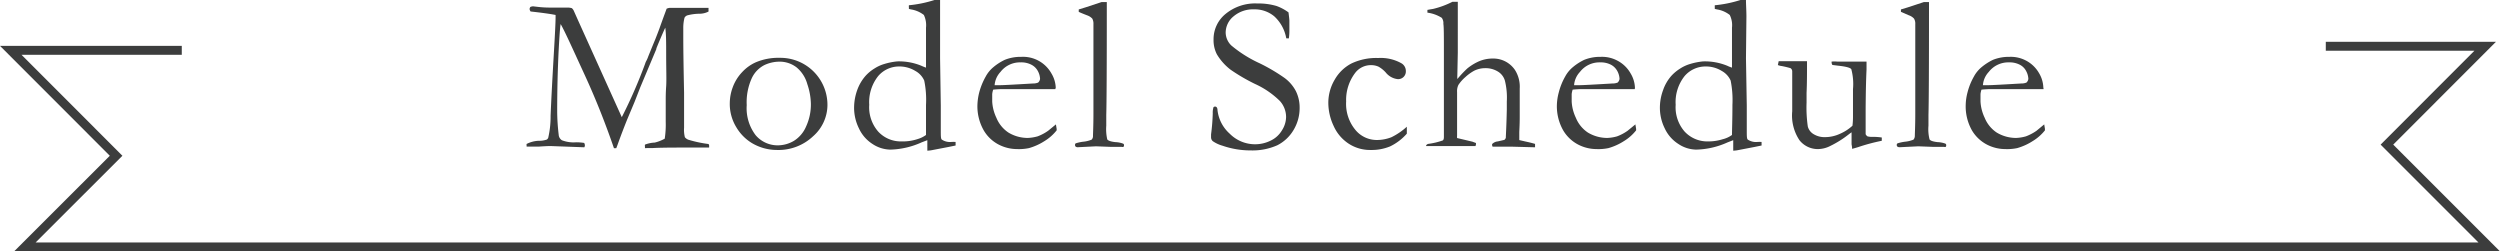
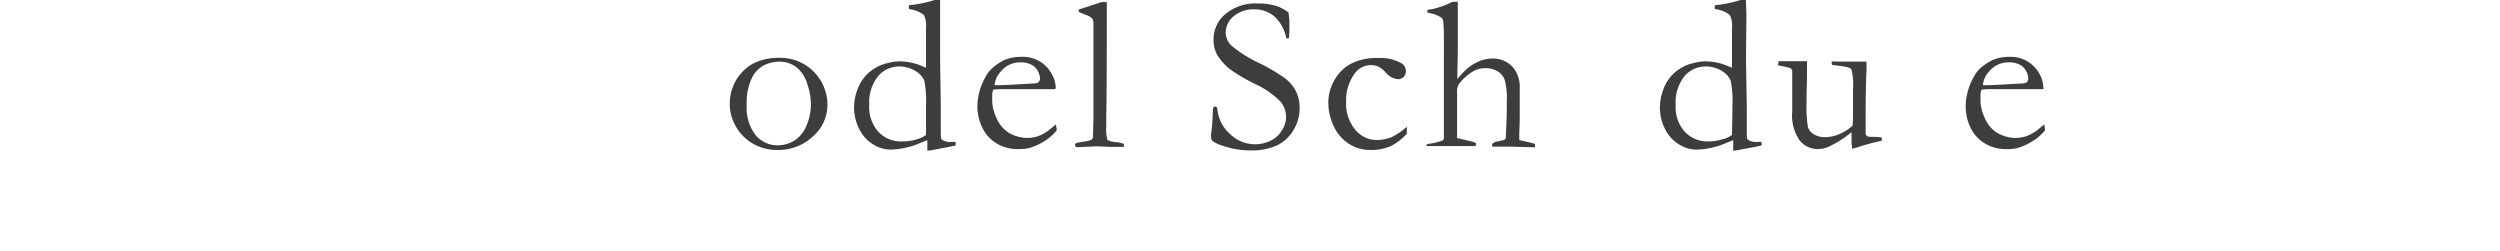
<svg xmlns="http://www.w3.org/2000/svg" viewBox="0 0 280.56 28.22">
  <defs>
    <style>.cls-1{fill:#3c3d3d;}.cls-2{fill:none;stroke:#3c3d3d;stroke-miterlimit:10;}</style>
  </defs>
  <title>sec08_hd_1</title>
  <g id="レイヤー_2" data-name="レイヤー 2">
    <g id="レイヤー_1-2" data-name="レイヤー 1">
-       <path class="cls-1" d="M59.09,16.16a3.23,3.23,0,0,1,1.36-.36,2.53,2.53,0,0,0,.92-.14.52.52,0,0,0,.15-.18A10.53,10.53,0,0,0,61.79,13c.07-1.74.19-4,.36-6.92.13-2.2.2-3.57.2-4.12V1.68c-.59-.12-1.52-.25-2.8-.39A.56.56,0,0,1,59.43,1a.61.61,0,0,1,.09-.22.93.93,0,0,1,.31-.07l.43.05A11.85,11.85,0,0,0,61.9.85c.23,0,.62,0,1.17,0l.66,0a1.6,1.6,0,0,1,.45.07,1,1,0,0,1,.19.24l.51,1.14,3.45,7.64,1.45,3.21a54.88,54.88,0,0,0,2.62-6,1.6,1.6,0,0,1,.15-.35,3.49,3.49,0,0,0,.2-.47c.07-.17.33-.82.8-1.95.18-.45.33-.85.45-1.17.46-1.3.73-2,.81-2.23a1,1,0,0,1,.4-.1l.51,0c.45,0,1.2,0,2.22,0l1.57,0a.8.8,0,0,1,0,.19,1.11,1.11,0,0,1,0,.23,2.25,2.25,0,0,1-.94.24,5.62,5.62,0,0,0-1.38.17.56.56,0,0,0-.37.28,4.47,4.47,0,0,0-.14,1.12V4.25q0,1.83.09,6.15v3.93a3.4,3.4,0,0,0,.09,1.07.91.91,0,0,0,.49.31,13.55,13.55,0,0,0,2.15.45.21.21,0,0,1,.08.16,2,2,0,0,1,0,.24H79c-.48,0-1,0-1.57,0l-.9,0q-2.5,0-3.33.06l-.64,0a.49.49,0,0,1-.18,0v-.16a.66.66,0,0,1,0-.23,3.5,3.5,0,0,1,1.1-.23,4.38,4.38,0,0,0,1.12-.44,10.61,10.61,0,0,0,.11-1.9l0-2.47c0-.27,0-.77.05-1.5s0-1.93,0-3.58c0-1.31,0-2.3-.1-3-.14.28-.41.9-.81,1.85l-.19.47,0,.07-1.8,4.28-.64,1.64-.84,2c-.37.92-.68,1.74-.94,2.45-.11.32-.21.58-.28.76H68.9c-.92-2.68-2-5.44-3.3-8.26S63.43,3.6,62.92,2.7c-.07.35-.14,1.36-.23,3.05-.1,2.05-.16,4.31-.16,6.77a23.5,23.5,0,0,0,.17,2.61.78.78,0,0,0,.36.61,3.64,3.64,0,0,0,1.57.23,5.49,5.49,0,0,1,.93.07.71.71,0,0,1,.08.28.69.69,0,0,1-.06.21l-3.79-.14q-.4,0-1.29.06c-.32,0-.79,0-1.4,0Z" />
      <path class="cls-1" d="M81.9,11.55a5.17,5.17,0,0,1,.34-1.78A4.92,4.92,0,0,1,83.3,8.08,4.67,4.67,0,0,1,84.8,7a6.46,6.46,0,0,1,2.71-.51,5.28,5.28,0,0,1,5.35,5.32,4.7,4.7,0,0,1-1.61,3.48,5.65,5.65,0,0,1-4.06,1.54,5.48,5.48,0,0,1-2.85-.8,5.13,5.13,0,0,1-1.72-1.77A5,5,0,0,1,81.9,11.55Zm5.4,4.76a3.56,3.56,0,0,0,1.79-.5,3.5,3.5,0,0,0,1.37-1.61A5.87,5.87,0,0,0,91,11.65a7.25,7.25,0,0,0-.4-2.21,3.71,3.71,0,0,0-1.22-1.89,3.11,3.11,0,0,0-1.94-.63,4,4,0,0,0-1.65.38,3.15,3.15,0,0,0-1.41,1.45,6.51,6.51,0,0,0-.58,3.05,5,5,0,0,0,1,3.37A3.23,3.23,0,0,0,87.3,16.31Z" />
      <path class="cls-1" d="M103.92,7.59V3.11a2.69,2.69,0,0,0-.24-1.43,3.14,3.14,0,0,0-1.43-.62L102,1V.85a1.22,1.22,0,0,1,0-.26A13.48,13.48,0,0,0,104.87,0h.63c0,.55,0,1.17,0,1.86l0,4.69.08,5.3,0,2.82c0,.58,0,.91.12,1a1.66,1.66,0,0,0,1.07.26,4.38,4.38,0,0,1,.47,0v.22a1.1,1.1,0,0,1,0,.18l-.78.16-1.77.34a3.6,3.6,0,0,1-.62.08V15.73l-.65.25a9,9,0,0,1-3.5.81,3.71,3.71,0,0,1-2-.63,4.11,4.11,0,0,1-1.53-1.76,5.2,5.2,0,0,1-.54-2.29,5.9,5.9,0,0,1,.35-2,4.91,4.91,0,0,1,.93-1.59,4.49,4.49,0,0,1,1-.83,4.26,4.26,0,0,1,1.11-.51,7.4,7.4,0,0,1,1.45-.29,6.6,6.6,0,0,1,2.71.49A4.88,4.88,0,0,0,103.92,7.59Zm0,7.55c0-.55,0-1.67,0-3.37a10.61,10.61,0,0,0-.2-2.73,2.28,2.28,0,0,0-1-1.08,3.39,3.39,0,0,0-1.8-.5,3.08,3.08,0,0,0-2.37,1.08,4.7,4.7,0,0,0-1,3.22,4.14,4.14,0,0,0,1,3,3.45,3.45,0,0,0,2.62,1.11A5.33,5.33,0,0,0,103,15.6,3.08,3.08,0,0,0,103.93,15.14Z" />
      <path class="cls-1" d="M118.43,10l-4.9,0h-.92a11.22,11.22,0,0,0-1.15.06,2.29,2.29,0,0,0-.11.5v.84a4.83,4.83,0,0,0,.47,1.82,3.63,3.63,0,0,0,1.34,1.65,4.18,4.18,0,0,0,2.18.61,4.74,4.74,0,0,0,1.11-.18,5.22,5.22,0,0,0,1.17-.62l.88-.72.08.49a1.1,1.1,0,0,1,0,.18,5.17,5.17,0,0,1-1.39,1.22,6.49,6.49,0,0,1-1.71.77,5.51,5.51,0,0,1-1.36.11,4.47,4.47,0,0,1-1.71-.35,4.17,4.17,0,0,1-2-1.73,5.46,5.46,0,0,1-.72-2.89,6.59,6.59,0,0,1,.2-1.38,7.59,7.59,0,0,1,.73-1.79,3.54,3.54,0,0,1,.87-1.06,5.93,5.93,0,0,1,1.28-.82,4.76,4.76,0,0,1,1.84-.33A3.65,3.65,0,0,1,118,8.25a3.34,3.34,0,0,1,.48,1.59Zm-6.81-.44h.57c.42,0,1.65-.07,3.71-.19a1.56,1.56,0,0,0,.6-.1.66.66,0,0,0,.22-.42,2,2,0,0,0-.24-.86,1.7,1.7,0,0,0-.76-.74A2.43,2.43,0,0,0,114.55,7a2.76,2.76,0,0,0-2.27,1.07A2.43,2.43,0,0,0,111.62,9.57Z" />
      <path class="cls-1" d="M121.06,1.33V1.06l.75-.23,1.82-.6h.58V.9q0,10-.06,12c0,.76,0,1.16,0,1.21a5.22,5.22,0,0,0,.11,1.53c.1.15.4.25.9.31a2.73,2.73,0,0,1,.88.17.17.17,0,0,1,.1.17.25.25,0,0,1-.06.19.3.3,0,0,1-.2,0l-1.28,0-1.6-.06-2,.1a.4.4,0,0,1-.29-.07.27.27,0,0,1,0-.36,4.56,4.56,0,0,1,.88-.19,3.19,3.19,0,0,0,.92-.23.57.57,0,0,0,.15-.41c0-.29.05-1.11.05-2.47V10l0-2.91V4.14l0-1.43a1.19,1.19,0,0,0-.13-.62,1.44,1.44,0,0,0-.58-.37Q121.3,1.45,121.06,1.33Z" />
      <path class="cls-1" d="M144.6,1.39c.07.54.1.85.1.93l0,1.09a5.82,5.82,0,0,1-.06.89.49.49,0,0,1-.18,0l-.11,0A4.37,4.37,0,0,0,143,1.83a3.42,3.42,0,0,0-2.27-.78,3.36,3.36,0,0,0-2.29.78,2.37,2.37,0,0,0-.89,1.82,2.05,2.05,0,0,0,.63,1.45,13.92,13.92,0,0,0,3.18,2,20.24,20.24,0,0,1,2.8,1.65,4.33,4.33,0,0,1,1.27,1.48,4.16,4.16,0,0,1,.42,1.88,4.79,4.79,0,0,1-.67,2.46,4.48,4.48,0,0,1-1.83,1.73,6.86,6.86,0,0,1-3,.58,9.57,9.57,0,0,1-3.16-.53,3.66,3.66,0,0,1-1.09-.51.58.58,0,0,1-.19-.41c0-.09,0-.21,0-.35a22.63,22.63,0,0,0,.19-2.36,2.07,2.07,0,0,1,.08-.68.24.24,0,0,1,.36,0,.48.48,0,0,1,.09.3A4.17,4.17,0,0,0,138,15a4,4,0,0,0,2.82,1.19,3.92,3.92,0,0,0,1.78-.41,2.91,2.91,0,0,0,1.27-1.16,2.84,2.84,0,0,0,.46-1.49,2.69,2.69,0,0,0-.7-1.8,9.66,9.66,0,0,0-2.79-1.91,20.74,20.74,0,0,1-2.74-1.6,6.14,6.14,0,0,1-1.54-1.73,3.46,3.46,0,0,1-.37-1.65,3.65,3.65,0,0,1,1.34-2.87A5.22,5.22,0,0,1,141.1.39a7.19,7.19,0,0,1,2.15.28A5.24,5.24,0,0,1,144.6,1.39Z" />
      <path class="cls-1" d="M157.88,14.22V15A5.89,5.89,0,0,1,156,16.43a5.45,5.45,0,0,1-2.19.4,4.37,4.37,0,0,1-2.46-.71,4.62,4.62,0,0,1-1.69-2,6.1,6.1,0,0,1-.59-2.56,5.07,5.07,0,0,1,.71-2.61,4.61,4.61,0,0,1,1.89-1.83,6.49,6.49,0,0,1,3-.61,4.74,4.74,0,0,1,2.6.59,1,1,0,0,1,.5.88.86.86,0,0,1-.91.9,2,2,0,0,1-1.35-.75,3.22,3.22,0,0,0-.81-.65,2,2,0,0,0-.82-.17,2.21,2.21,0,0,0-1.81.89,5,5,0,0,0-1,3.19,4.57,4.57,0,0,0,1,3.14,3.1,3.1,0,0,0,2.39,1.18,4.47,4.47,0,0,0,1.69-.31A7.31,7.31,0,0,0,157.88,14.22Z" />
      <path class="cls-1" d="M160.26,16.15a7.93,7.93,0,0,0,1.65-.39c.09-.06.13-.19.13-.39V13.14l0-3.64V7.19l0-1.19c0-1.85,0-3-.06-3.32A1,1,0,0,0,161.8,2a4,4,0,0,0-1.61-.58V1.36c0-.06,0-.14,0-.25l.33-.06.31-.05A9.79,9.79,0,0,0,163,.2h.6c0,.22,0,.94,0,2.16V5.91l-.05,2.47a4.57,4.57,0,0,0,0,.49,12.06,12.06,0,0,1,1.12-1.19A5.75,5.75,0,0,1,166,6.87a3.92,3.92,0,0,1,1.52-.3A2.93,2.93,0,0,1,170,7.83a3.49,3.49,0,0,1,.55,2.11l0,1.25v.69l0,1.21c0,1-.05,1.59-.05,1.78s0,.5,0,.85l.69.16c.47.1.82.19,1.08.27l0,.38-2.6-.07-1.19,0-.7,0h-.27a.42.42,0,0,1-.06-.18v-.11a1,1,0,0,1,.64-.3l.73-.17a.43.43,0,0,0,.17-.25c0-.22.07-1.26.11-3.15l0-.9a7.89,7.89,0,0,0-.22-2.37,1.77,1.77,0,0,0-.78-1,2.62,2.62,0,0,0-1.4-.38,2.82,2.82,0,0,0-1.25.28,5.05,5.05,0,0,0-1,.72,4.33,4.33,0,0,0-.78.88,1.59,1.59,0,0,0-.15.8l0,.85,0,.89c0,.07,0,.58,0,1.52v.78l0,.85a1.3,1.3,0,0,0,0,.27l1.72.41.4.15,0,.14a.58.58,0,0,1-.06.2h-1.49l-2.1,0-1.58,0-.36,0,0-.09A.55.55,0,0,1,160.26,16.15Z" />
-       <path class="cls-1" d="M183.46,10l-4.89,0h-.93a11.22,11.22,0,0,0-1.15.06,2.29,2.29,0,0,0-.11.5v.84a4.83,4.83,0,0,0,.47,1.82,3.63,3.63,0,0,0,1.34,1.65,4.2,4.2,0,0,0,2.18.61,4.56,4.56,0,0,0,1.11-.18,5.22,5.22,0,0,0,1.17-.62l.88-.72.08.49a1.1,1.1,0,0,1,0,.18,5.17,5.17,0,0,1-1.39,1.22,6.49,6.49,0,0,1-1.71.77,5.51,5.51,0,0,1-1.36.11,4.47,4.47,0,0,1-1.71-.35,4.22,4.22,0,0,1-2-1.73,5.46,5.46,0,0,1-.72-2.89,6.09,6.09,0,0,1,.21-1.38,7.13,7.13,0,0,1,.72-1.79,3.54,3.54,0,0,1,.87-1.06,5.93,5.93,0,0,1,1.28-.82,4.76,4.76,0,0,1,1.84-.33,3.66,3.66,0,0,1,1.86.42A3.61,3.61,0,0,1,183,8.25a3.34,3.34,0,0,1,.48,1.59Zm-6.81-.44h.57c.42,0,1.65-.07,3.71-.19a1.56,1.56,0,0,0,.6-.1.66.66,0,0,0,.22-.42,2,2,0,0,0-.24-.86,1.73,1.73,0,0,0-.75-.74A2.48,2.48,0,0,0,179.58,7a2.76,2.76,0,0,0-2.27,1.07A2.43,2.43,0,0,0,176.65,9.57Z" />
      <path class="cls-1" d="M194.37,7.59V3.11a2.57,2.57,0,0,0-.25-1.43,3.09,3.09,0,0,0-1.42-.62L192.44,1V.85a2.46,2.46,0,0,1,0-.26A13.58,13.58,0,0,0,195.32,0h.62c0,.55.05,1.17.05,1.86l-.05,4.69.09,5.3,0,2.82c0,.58,0,.91.12,1a1.67,1.67,0,0,0,1.08.26,4.3,4.3,0,0,1,.46,0v.22a1.09,1.09,0,0,1,0,.18l-.78.16-1.77.34a3.58,3.58,0,0,1-.63.08V15.73l-.64.25a9,9,0,0,1-3.51.81,3.68,3.68,0,0,1-2-.63,4.13,4.13,0,0,1-1.54-1.76,5.2,5.2,0,0,1-.54-2.29,5.68,5.68,0,0,1,.36-2,4.72,4.72,0,0,1,.92-1.59,4.72,4.72,0,0,1,1-.83,4.26,4.26,0,0,1,1.11-.51,7.45,7.45,0,0,1,1.46-.29,6.63,6.63,0,0,1,2.71.49A4.07,4.07,0,0,0,194.37,7.59Zm0,7.55c0-.55.05-1.67.05-3.37a11.11,11.11,0,0,0-.2-2.73,2.31,2.31,0,0,0-1-1.08,3.34,3.34,0,0,0-1.8-.5,3.08,3.08,0,0,0-2.37,1.08,4.7,4.7,0,0,0-1,3.22,4.14,4.14,0,0,0,1,3,3.47,3.47,0,0,0,2.62,1.11,5.28,5.28,0,0,0,1.64-.24A3,3,0,0,0,194.38,15.14Z" />
      <path class="cls-1" d="M199.61,6.87h.91l.4,0,.32,0c.83,0,1.35,0,1.55,0l0,.23c0,1.15,0,2.26-.05,3.33,0,.64,0,1,0,1.09a15,15,0,0,0,.14,2.68,1.41,1.41,0,0,0,.66.86,2.32,2.32,0,0,0,1.26.33,4,4,0,0,0,1.7-.38,5,5,0,0,0,1.39-.9,8.17,8.17,0,0,0,.06-1c0-1.21,0-2,0-2.45,0-.26,0-.48,0-.66a6.42,6.42,0,0,0-.19-2.24c-.13-.17-.63-.3-1.49-.39l-.63-.08a.58.58,0,0,1-.09-.25l0-.13a4.54,4.54,0,0,1,.63,0l1.94,0,1.1,0h.25l0,.9c-.06,1.23-.09,2.76-.1,4.59l0,1,0,1.66a.65.65,0,0,0,.2.24,1.92,1.92,0,0,0,.6.06h.11c.1,0,.4,0,.9.07a2.3,2.3,0,0,1,0,.23v.14a21.44,21.44,0,0,0-2.65.71c-.27.08-.49.15-.68.19,0-.28-.06-.46-.06-.52v-1s0-.15,0-.33c-.11.07-.23.16-.37.27a11.28,11.28,0,0,1-2,1.25,3.09,3.09,0,0,1-1.39.36,2.61,2.61,0,0,1-2.09-1,5,5,0,0,1-.81-3.24c0-.08,0-.23,0-.44,0-.39,0-.67,0-.82s0-.24,0-.54c0-.13,0-.24,0-.34s0-.24,0-.49,0-.44,0-.55,0-.26,0-.36l0-.65V8a.43.43,0,0,0-.19-.35,9.92,9.92,0,0,0-1-.24,1.61,1.61,0,0,1-.42-.11Z" />
-       <path class="cls-1" d="M213.33,1.33V1.06l.76-.23,1.82-.6h.57V.9q0,10-.06,12c0,.76,0,1.16,0,1.21a4.68,4.68,0,0,0,.12,1.53c.09.15.39.25.89.31a2.83,2.83,0,0,1,.89.17.18.18,0,0,1,.09.17.26.26,0,0,1-.05.19.32.32,0,0,1-.2,0l-1.28,0-1.6-.06-2.05.1a.45.45,0,0,1-.3-.07.25.25,0,0,1-.07-.18.22.22,0,0,1,.08-.18,4.34,4.34,0,0,1,.88-.19,3.3,3.3,0,0,0,.92-.23.67.67,0,0,0,.15-.41c0-.29.05-1.11.05-2.47l0-2.81,0-2.91V4.14l0-1.43a1.09,1.09,0,0,0-.14-.62,1.39,1.39,0,0,0-.57-.37Z" />
      <path class="cls-1" d="M229.34,10l-4.89,0h-.93a11.22,11.22,0,0,0-1.15.06,2.29,2.29,0,0,0-.11.5v.84a4.83,4.83,0,0,0,.47,1.82,3.63,3.63,0,0,0,1.34,1.65,4.2,4.2,0,0,0,2.18.61,4.56,4.56,0,0,0,1.11-.18,5.46,5.46,0,0,0,1.18-.62l.87-.72.08.49c0,.06,0,.12,0,.18a5.22,5.22,0,0,1-1.4,1.22,6.49,6.49,0,0,1-1.71.77,5.51,5.51,0,0,1-1.36.11,4.47,4.47,0,0,1-1.71-.35,4.22,4.22,0,0,1-2-1.73,5.46,5.46,0,0,1-.71-2.89,6,6,0,0,1,.2-1.38,7.13,7.13,0,0,1,.72-1.79,3.54,3.54,0,0,1,.87-1.06,6.18,6.18,0,0,1,1.28-.82,4.79,4.79,0,0,1,1.84-.33,3.66,3.66,0,0,1,1.86.42,3.61,3.61,0,0,1,1.46,1.41,3.34,3.34,0,0,1,.48,1.59Zm-6.81-.44h.57c.42,0,1.66-.07,3.71-.19a1.56,1.56,0,0,0,.6-.1.66.66,0,0,0,.22-.42,2,2,0,0,0-.24-.86,1.63,1.63,0,0,0-.75-.74A2.48,2.48,0,0,0,225.46,7a2.77,2.77,0,0,0-2.27,1.07A2.43,2.43,0,0,0,222.53,9.57Z" />
-       <polyline class="cls-2" points="20.4 5.65 1.21 5.65 13.03 17.48 2.79 27.71 279.35 27.71 267.87 16.23 278.9 5.19 261.01 5.19" />
    </g>
  </g>
</svg>